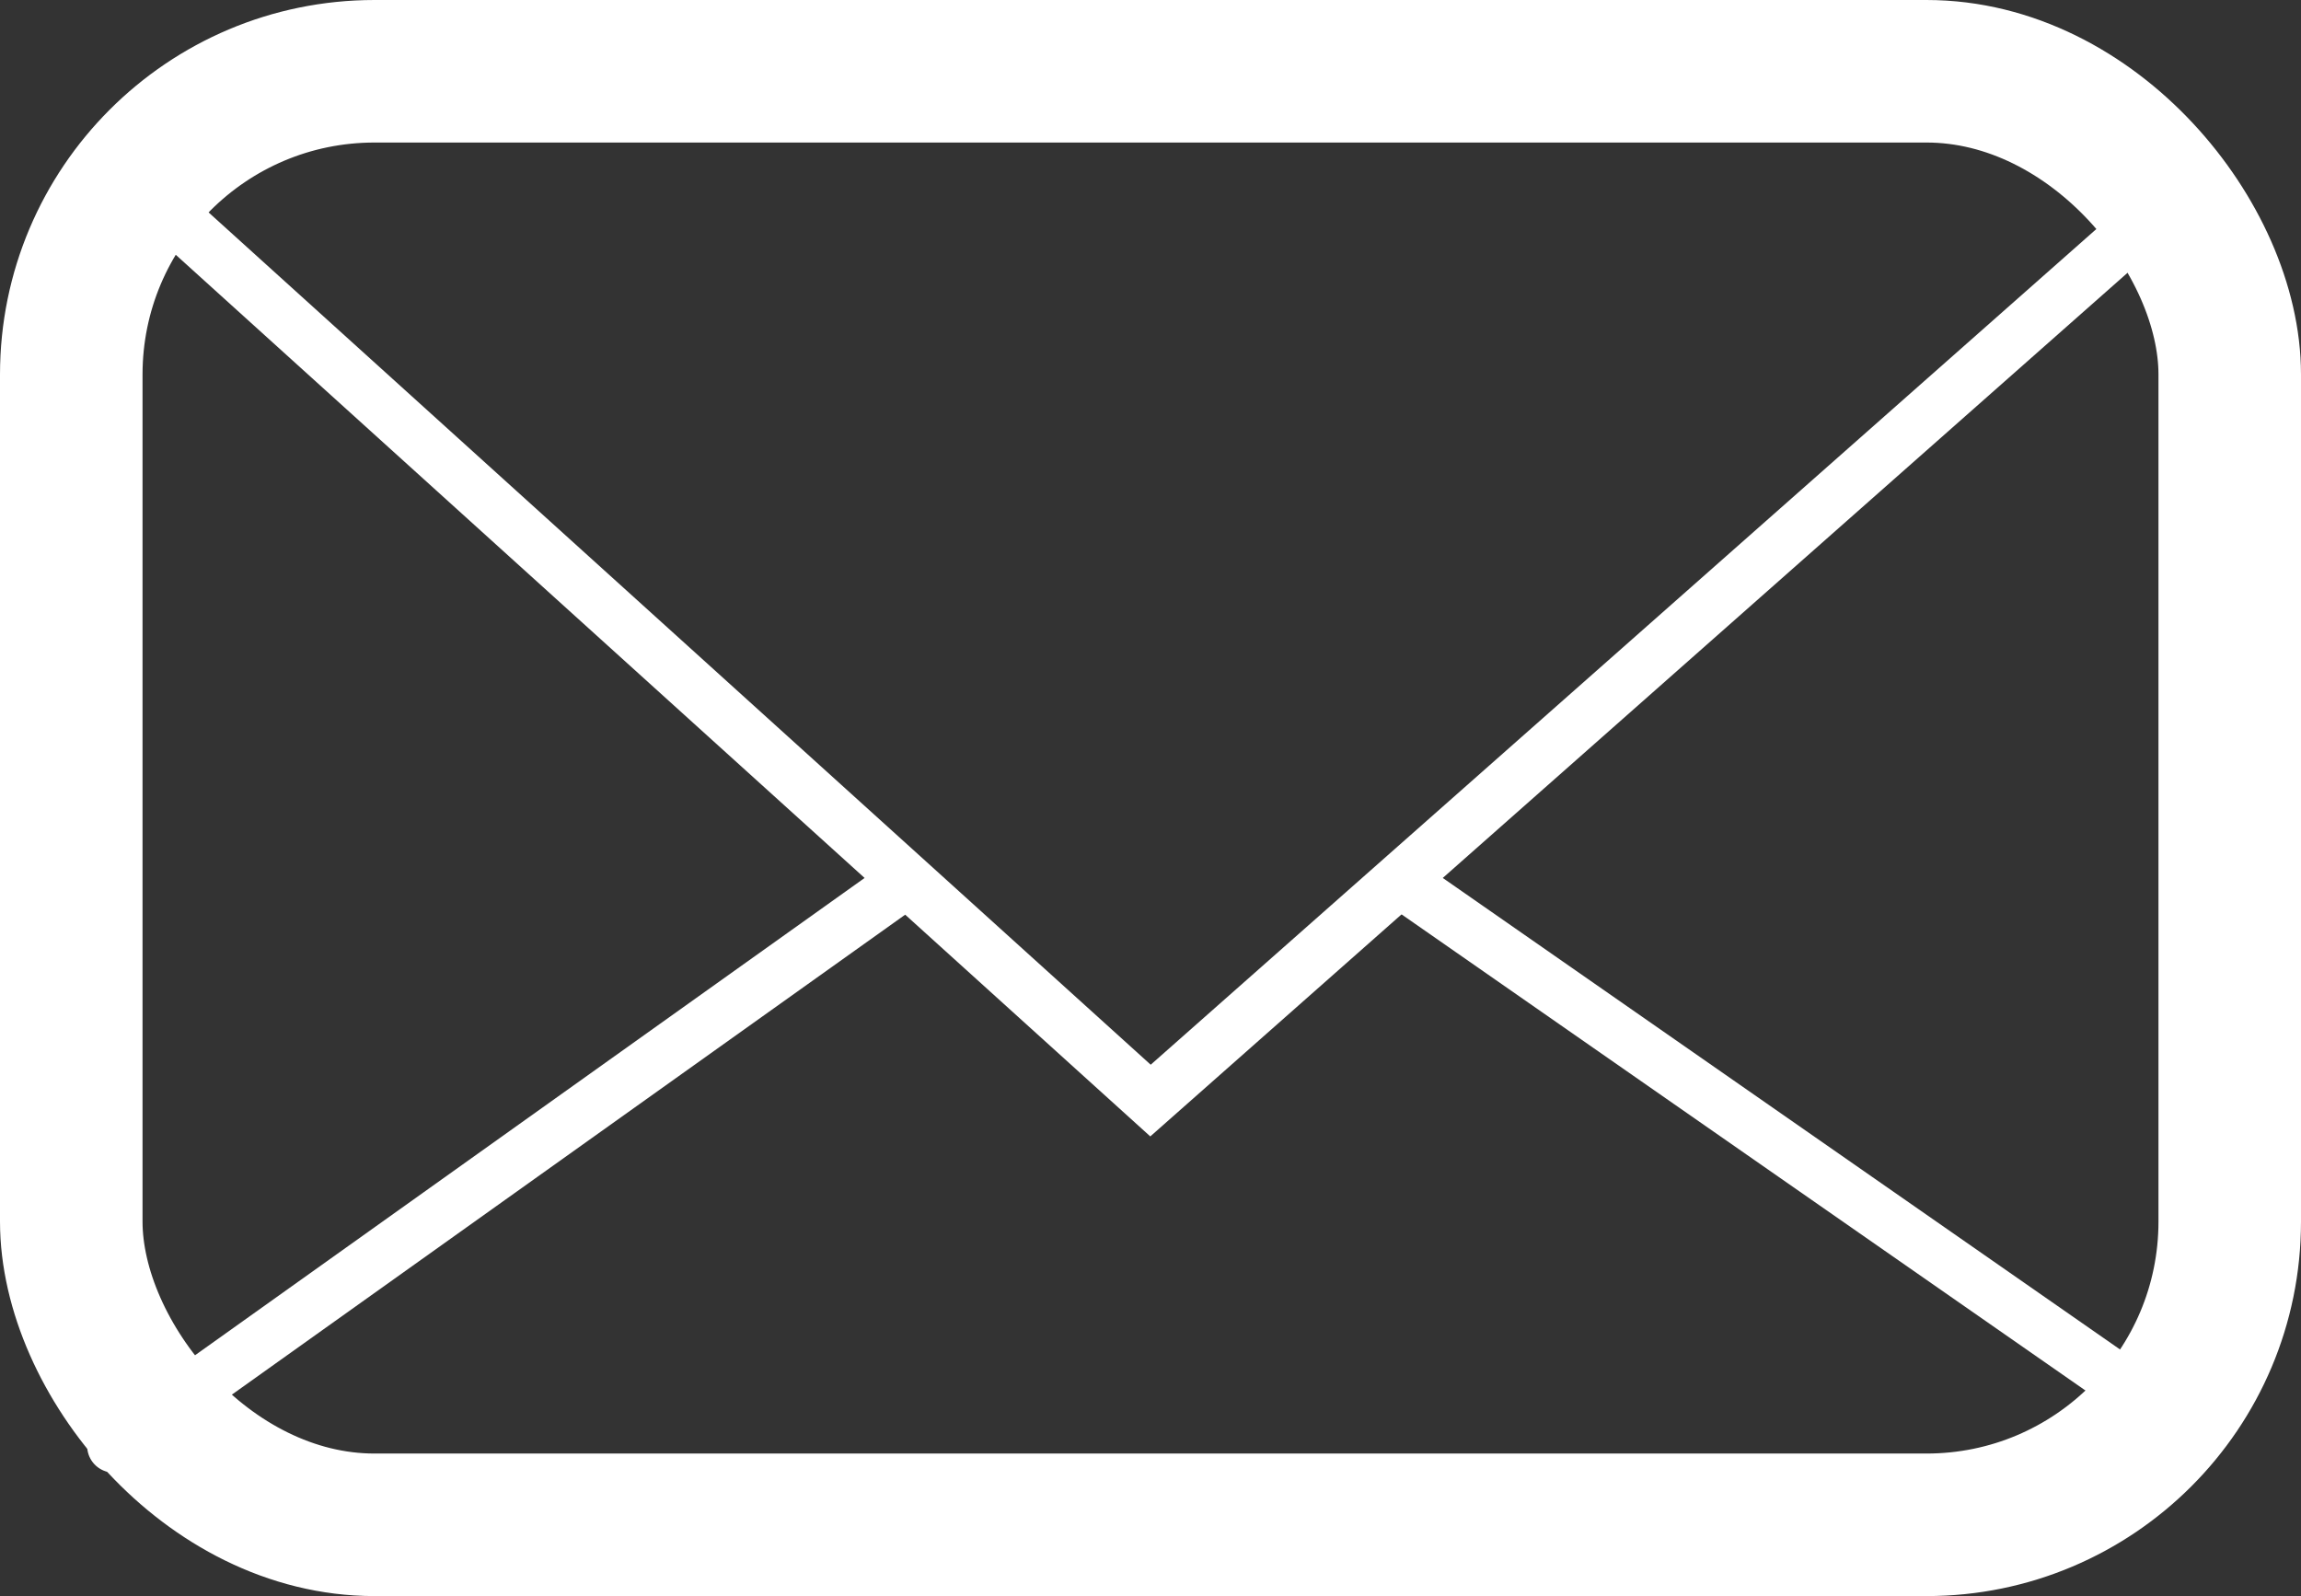
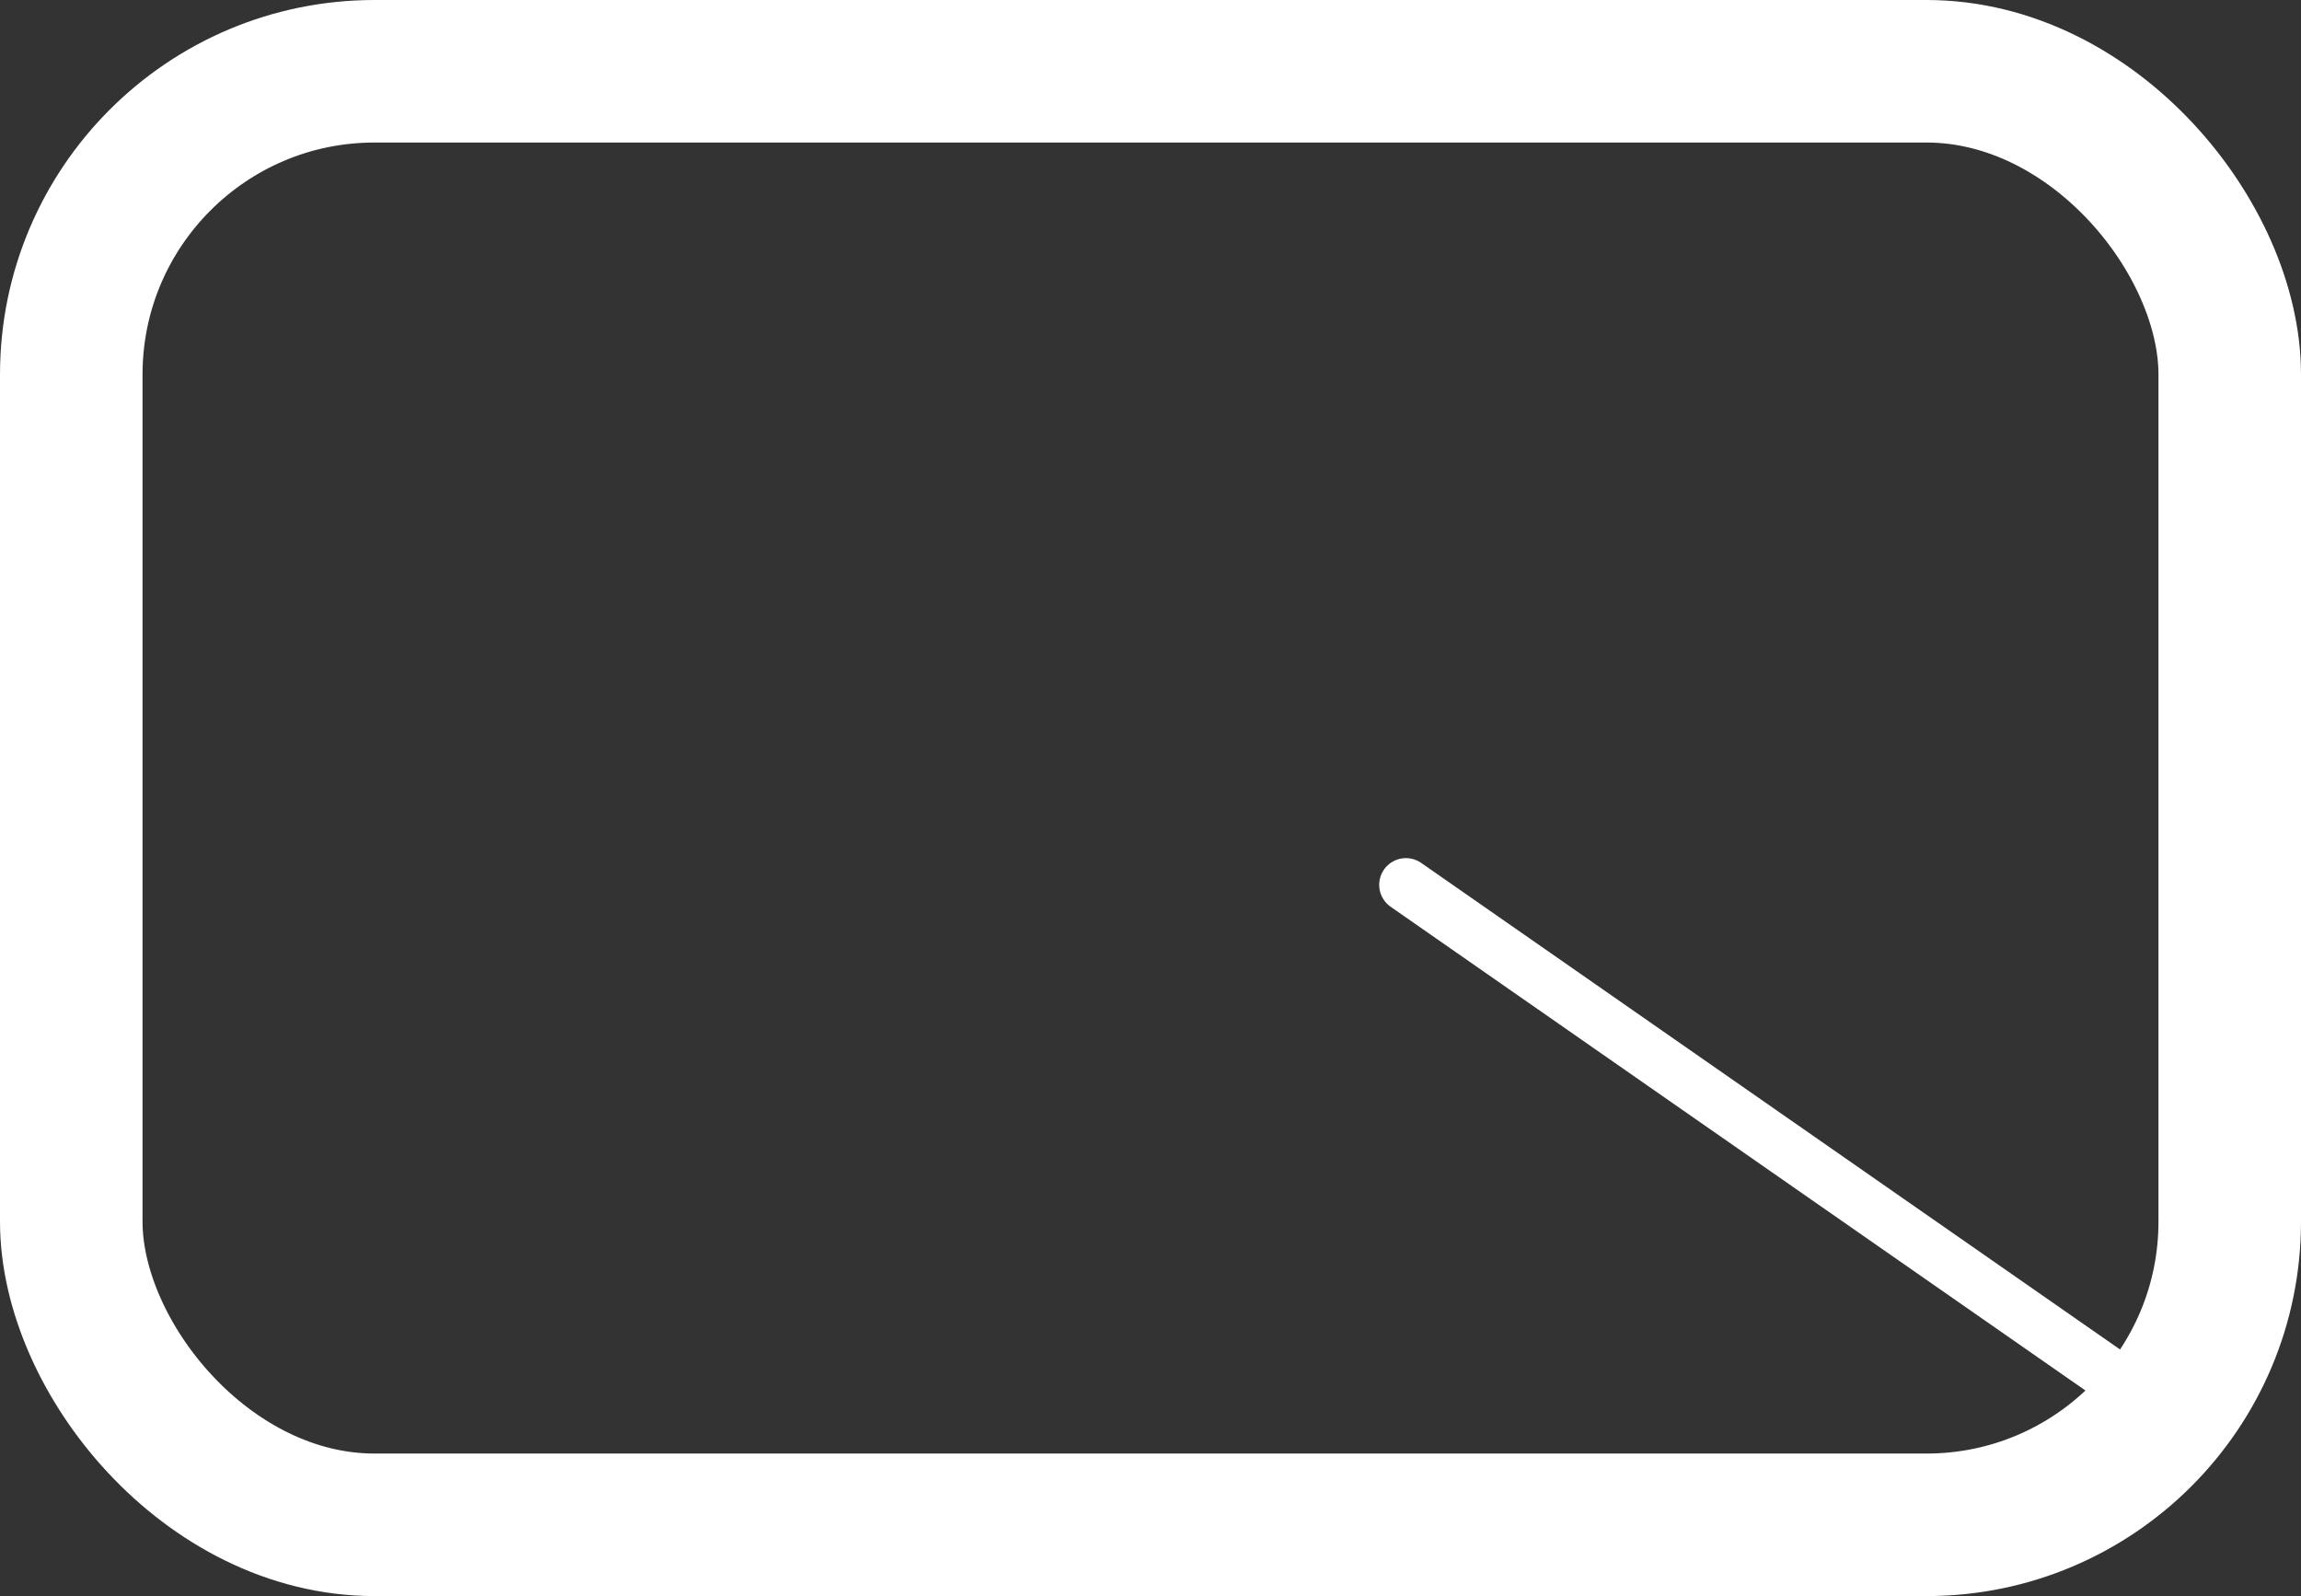
<svg xmlns="http://www.w3.org/2000/svg" width="32.288" height="22.396" viewBox="0 0 32.288 22.396">
  <rect x="0" y="0" width="32.288" height="22.396" fill="#333333" stroke="none" />
  <g id="Raggruppa_39" data-name="Raggruppa 39" transform="translate(-626.565 -851.566)">
    <line id="Linea_48" data-name="Linea 48" x2="11.077" y2="7.712" transform="translate(646.293 863.982)" fill="none" stroke="#fff" stroke-linecap="round" stroke-miterlimit="10" stroke-width="0.75" />
-     <line id="Linea_49" data-name="Linea 49" y1="7.873" x2="11.045" transform="translate(628.163 863.982)" fill="none" stroke="#fff" stroke-linecap="round" stroke-miterlimit="10" stroke-width="0.75" />
-     <path id="Tracciato_45" data-name="Tracciato 45" d="M628.163,853.85l14.546,13.159,14.661-12.956" fill="none" stroke="#fff" stroke-linecap="round" stroke-miterlimit="10" stroke-width="0.75" />
    <rect id="Rettangolo_35" data-name="Rettangolo 35" width="30.288" height="20.396" rx="4.255" transform="translate(627.565 852.566)" fill="none" stroke="#fff" stroke-miterlimit="10" stroke-width="2" />
  </g>
</svg>